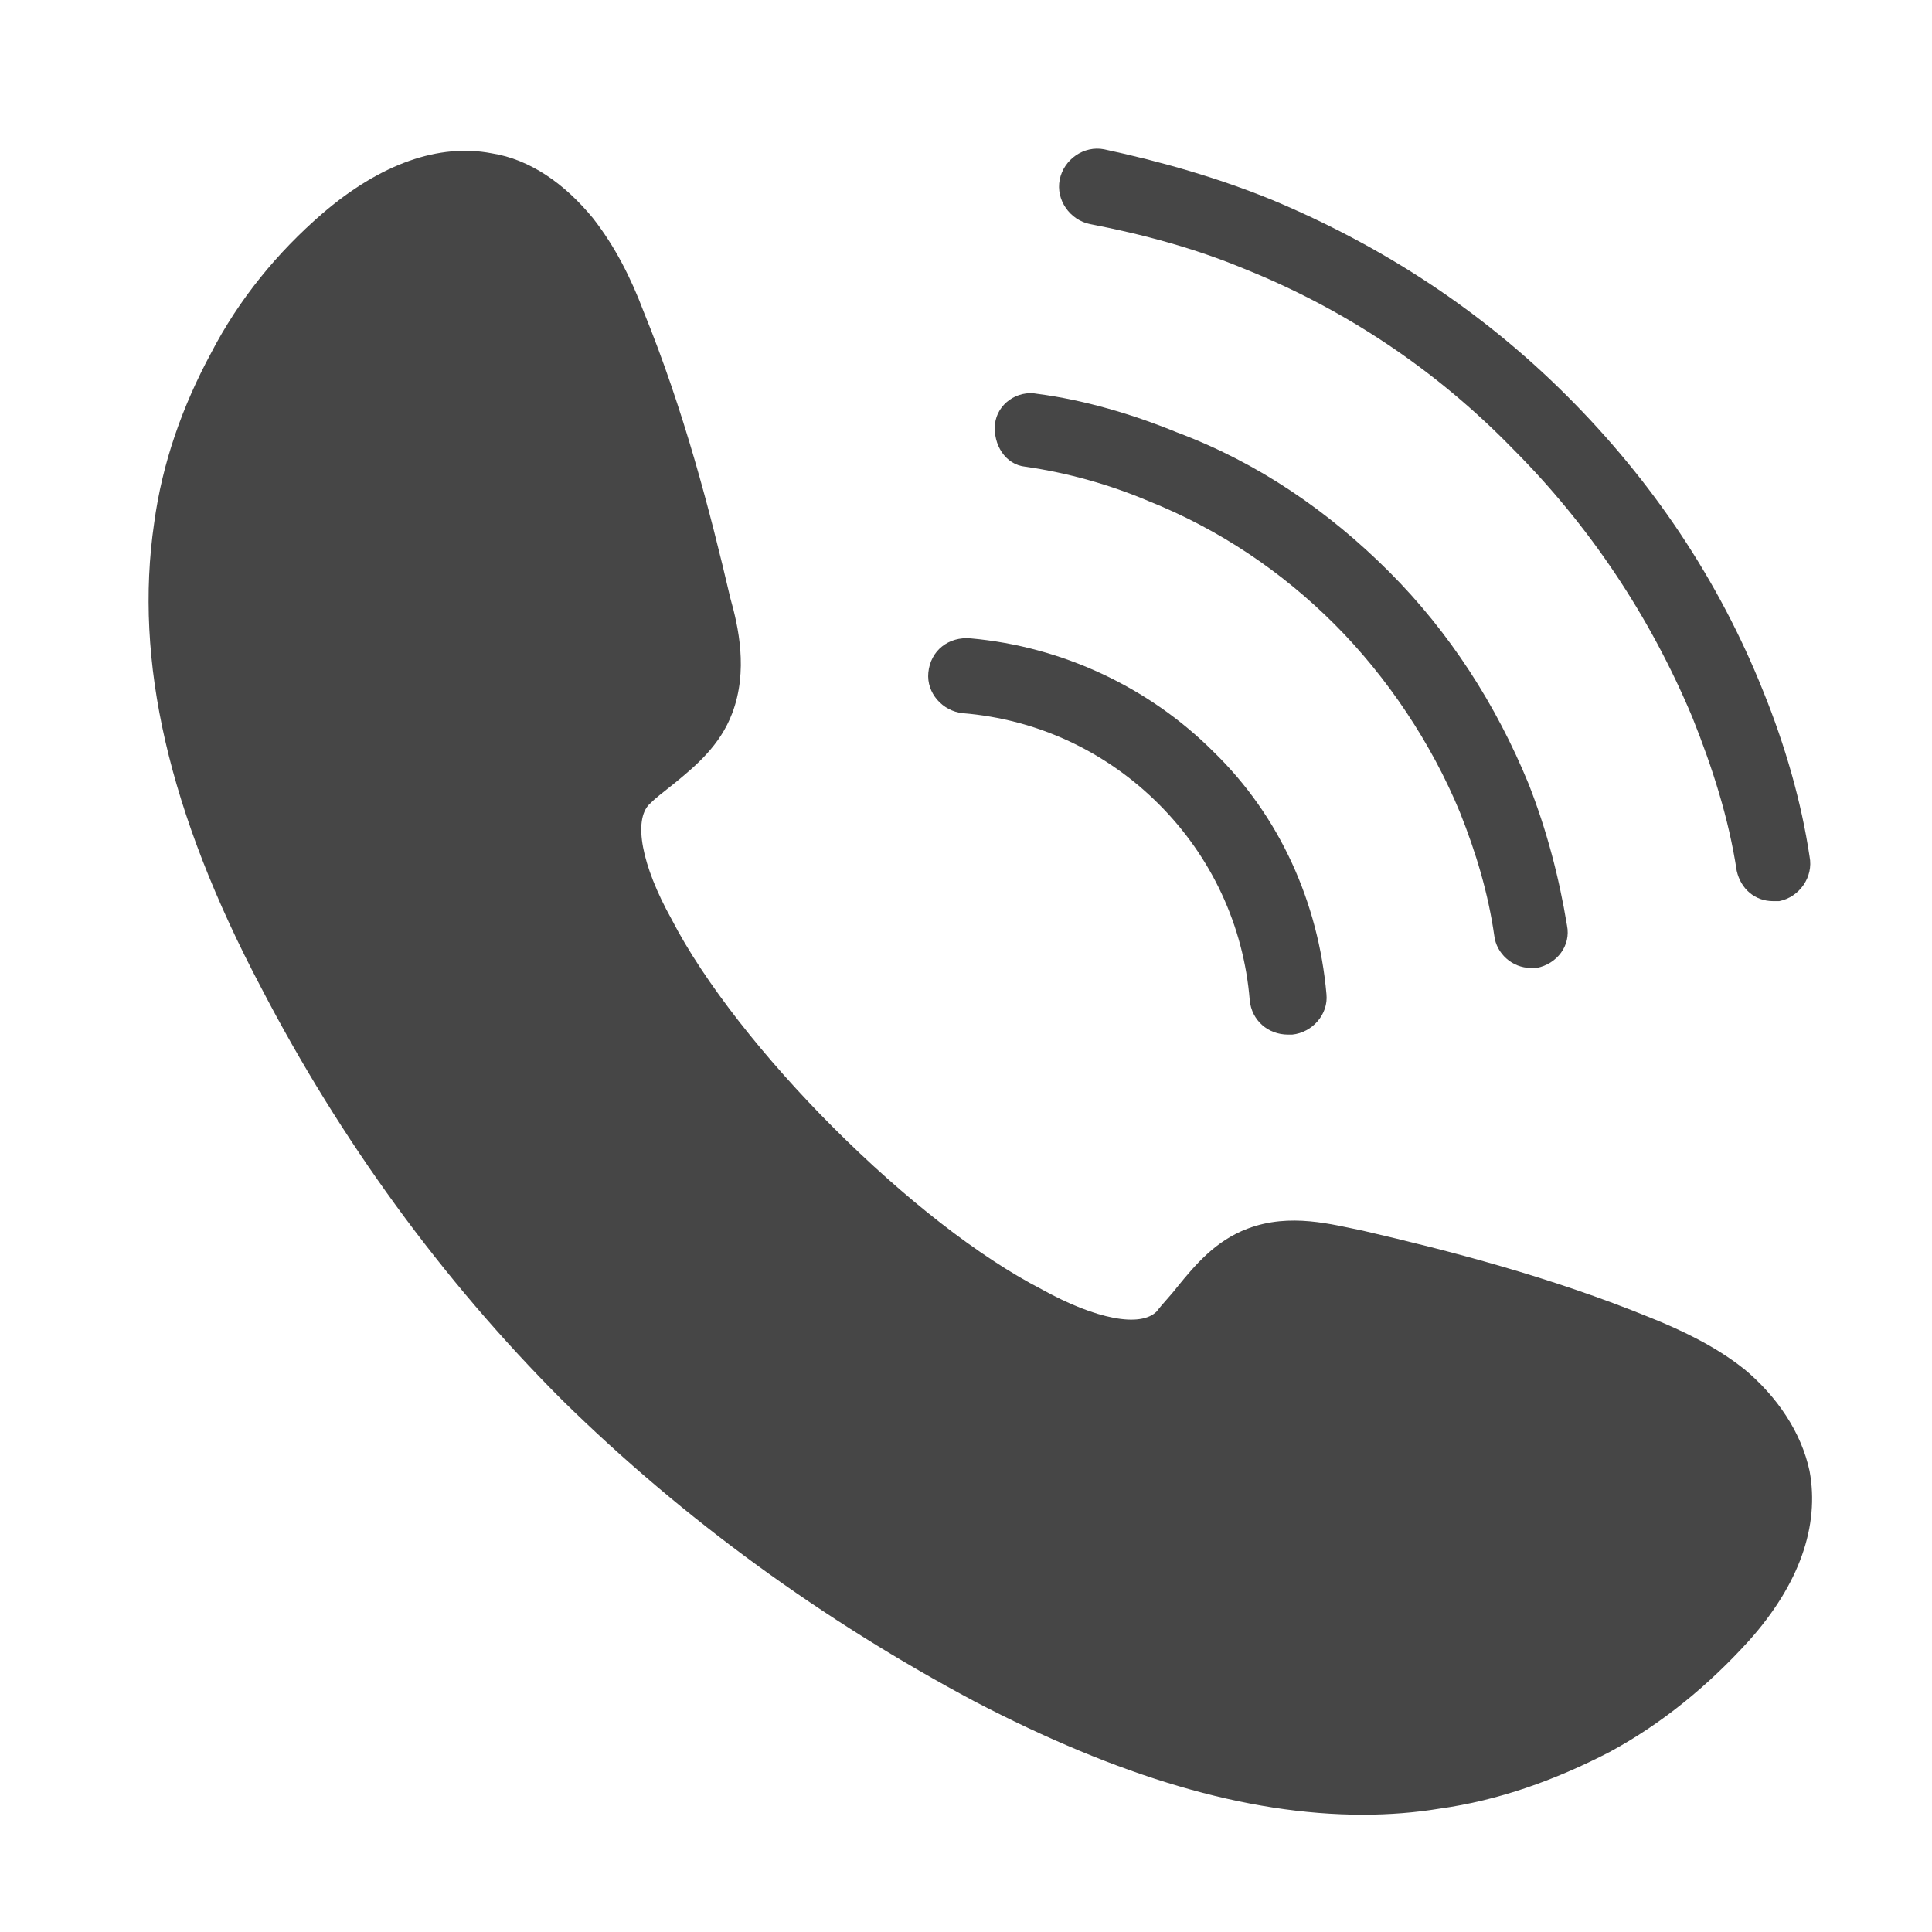
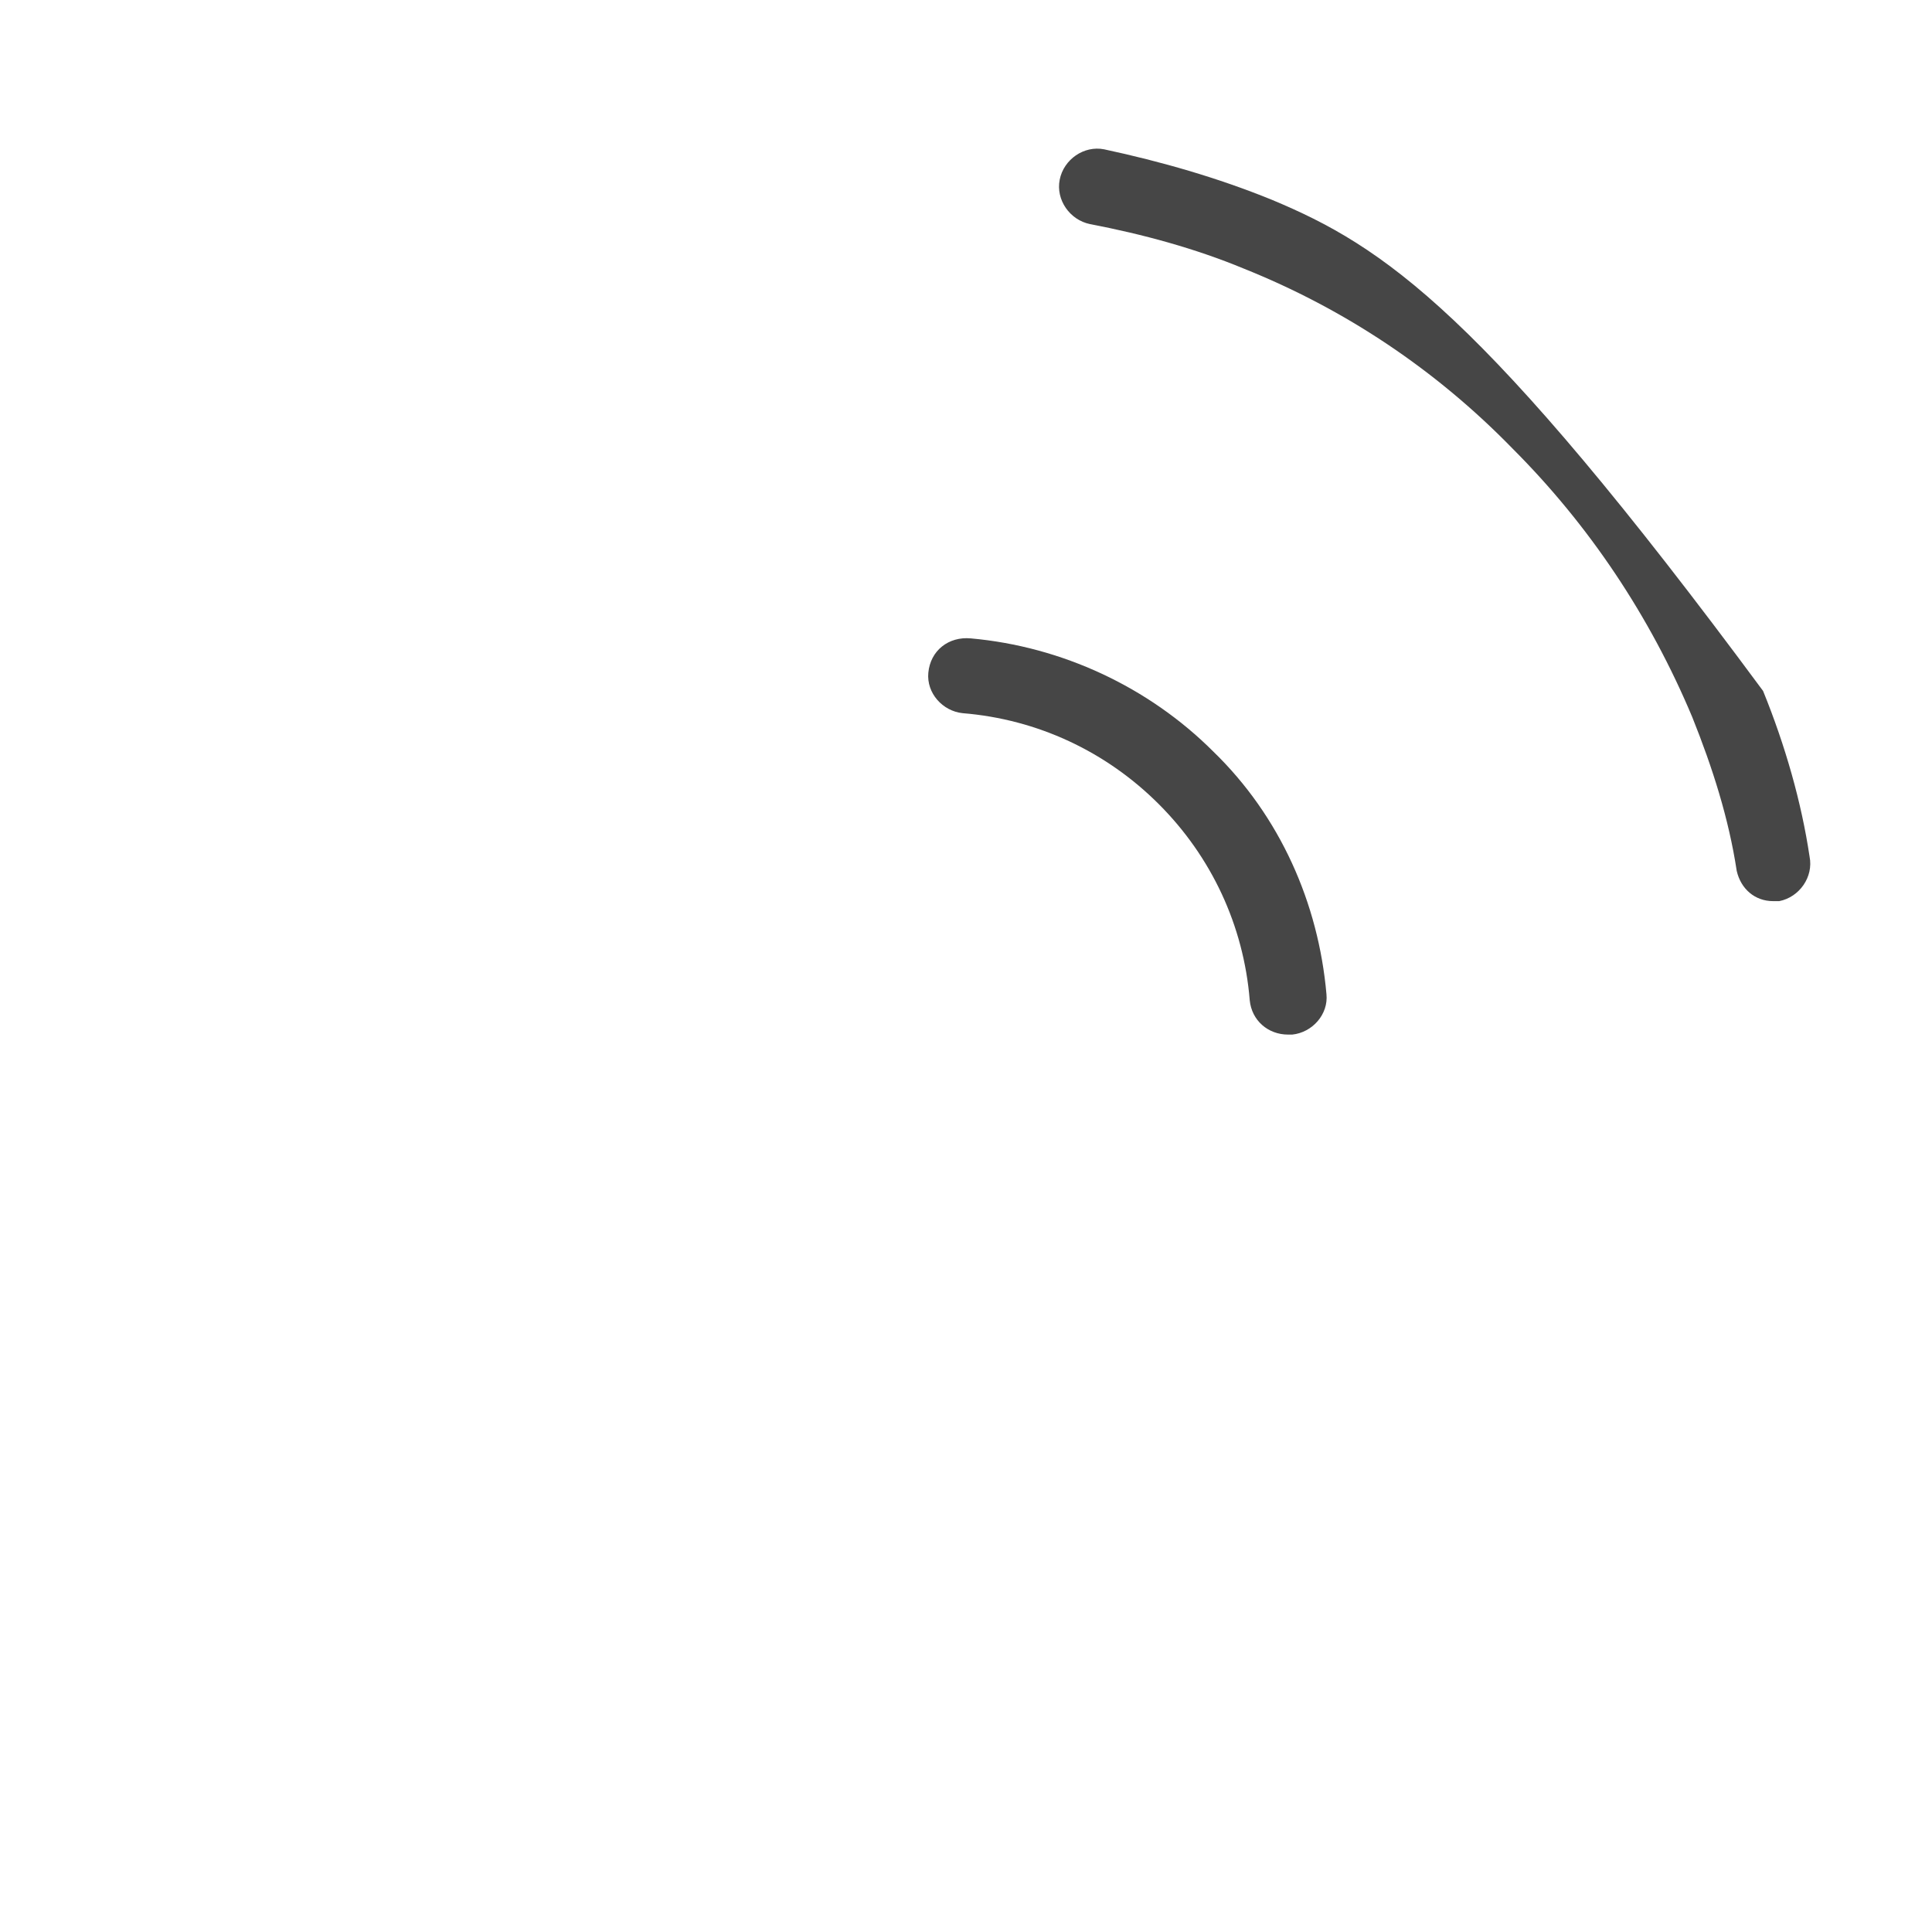
<svg xmlns="http://www.w3.org/2000/svg" width="14" height="14" viewBox="0 0 14 14" fill="none">
-   <path d="M12.776 5.007C12.454 4.201 11.971 3.484 11.355 2.869C10.74 2.254 10.023 1.785 9.217 1.448C8.822 1.287 8.411 1.17 8.001 1.082C7.855 1.053 7.708 1.155 7.679 1.302C7.65 1.448 7.752 1.594 7.899 1.624C8.28 1.697 8.66 1.8 9.012 1.946C9.744 2.239 10.403 2.678 10.96 3.25C11.516 3.806 11.956 4.465 12.263 5.197C12.41 5.564 12.527 5.93 12.585 6.311C12.615 6.442 12.717 6.53 12.849 6.53H12.893C13.04 6.501 13.142 6.354 13.113 6.208C13.054 5.813 12.937 5.403 12.776 5.007L12.776 5.007Z" fill="#464646" />
-   <path d="M10.579 5.886C10.696 6.179 10.784 6.472 10.828 6.78C10.843 6.911 10.96 7.014 11.092 7.014H11.136C11.282 6.985 11.385 6.853 11.355 6.706C11.297 6.355 11.209 6.018 11.077 5.681C10.843 5.11 10.506 4.583 10.066 4.143C9.627 3.704 9.114 3.352 8.528 3.133C8.206 3.001 7.855 2.898 7.518 2.854C7.371 2.825 7.225 2.928 7.21 3.074C7.196 3.221 7.284 3.367 7.43 3.382C7.738 3.426 8.045 3.513 8.323 3.631C8.836 3.836 9.29 4.143 9.671 4.524C10.052 4.905 10.374 5.388 10.579 5.886L10.579 5.886Z" fill="#464646" />
+   <path d="M12.776 5.007C10.74 2.254 10.023 1.785 9.217 1.448C8.822 1.287 8.411 1.17 8.001 1.082C7.855 1.053 7.708 1.155 7.679 1.302C7.65 1.448 7.752 1.594 7.899 1.624C8.28 1.697 8.66 1.8 9.012 1.946C9.744 2.239 10.403 2.678 10.96 3.25C11.516 3.806 11.956 4.465 12.263 5.197C12.41 5.564 12.527 5.93 12.585 6.311C12.615 6.442 12.717 6.53 12.849 6.53H12.893C13.04 6.501 13.142 6.354 13.113 6.208C13.054 5.813 12.937 5.403 12.776 5.007L12.776 5.007Z" fill="#464646" />
  <path d="M6.727 4.875C6.713 5.022 6.83 5.153 6.976 5.168C7.518 5.212 8.016 5.446 8.397 5.827C8.778 6.208 9.012 6.706 9.056 7.248C9.07 7.394 9.188 7.497 9.334 7.497H9.364C9.51 7.482 9.627 7.35 9.612 7.204C9.554 6.545 9.276 5.915 8.792 5.446C8.324 4.978 7.694 4.685 7.035 4.626C6.874 4.611 6.742 4.714 6.727 4.875H6.727Z" fill="#464646" />
-   <path d="M12.63 9.914C12.425 9.752 12.176 9.635 11.956 9.547C11.238 9.254 10.506 9.064 9.876 8.918C9.656 8.874 9.349 8.786 9.041 8.903C8.807 8.991 8.66 9.167 8.529 9.328C8.485 9.386 8.426 9.445 8.382 9.503C8.265 9.621 7.943 9.562 7.547 9.342C7.093 9.108 6.551 8.683 6.039 8.171C5.541 7.673 5.101 7.116 4.867 6.662C4.647 6.267 4.589 5.944 4.706 5.827C4.75 5.783 4.808 5.739 4.881 5.681C5.043 5.549 5.218 5.402 5.306 5.168C5.423 4.86 5.35 4.538 5.292 4.333C5.145 3.703 4.955 2.971 4.662 2.253C4.574 2.019 4.457 1.785 4.296 1.58C4.091 1.331 3.842 1.155 3.563 1.111C3.183 1.038 2.758 1.184 2.333 1.55C2.011 1.829 1.733 2.165 1.528 2.561C1.323 2.942 1.176 3.352 1.117 3.791C0.971 4.787 1.22 5.885 1.894 7.16C2.465 8.258 3.197 9.269 4.076 10.148C4.955 11.012 5.965 11.744 7.064 12.33C8.104 12.872 9.026 13.15 9.876 13.15C10.066 13.15 10.257 13.135 10.432 13.106C10.857 13.047 11.267 12.901 11.663 12.696C12.043 12.491 12.38 12.213 12.673 11.89C13.04 11.48 13.186 11.056 13.113 10.66C13.054 10.382 12.879 10.118 12.63 9.913L12.63 9.914Z" fill="#464646" />
</svg>